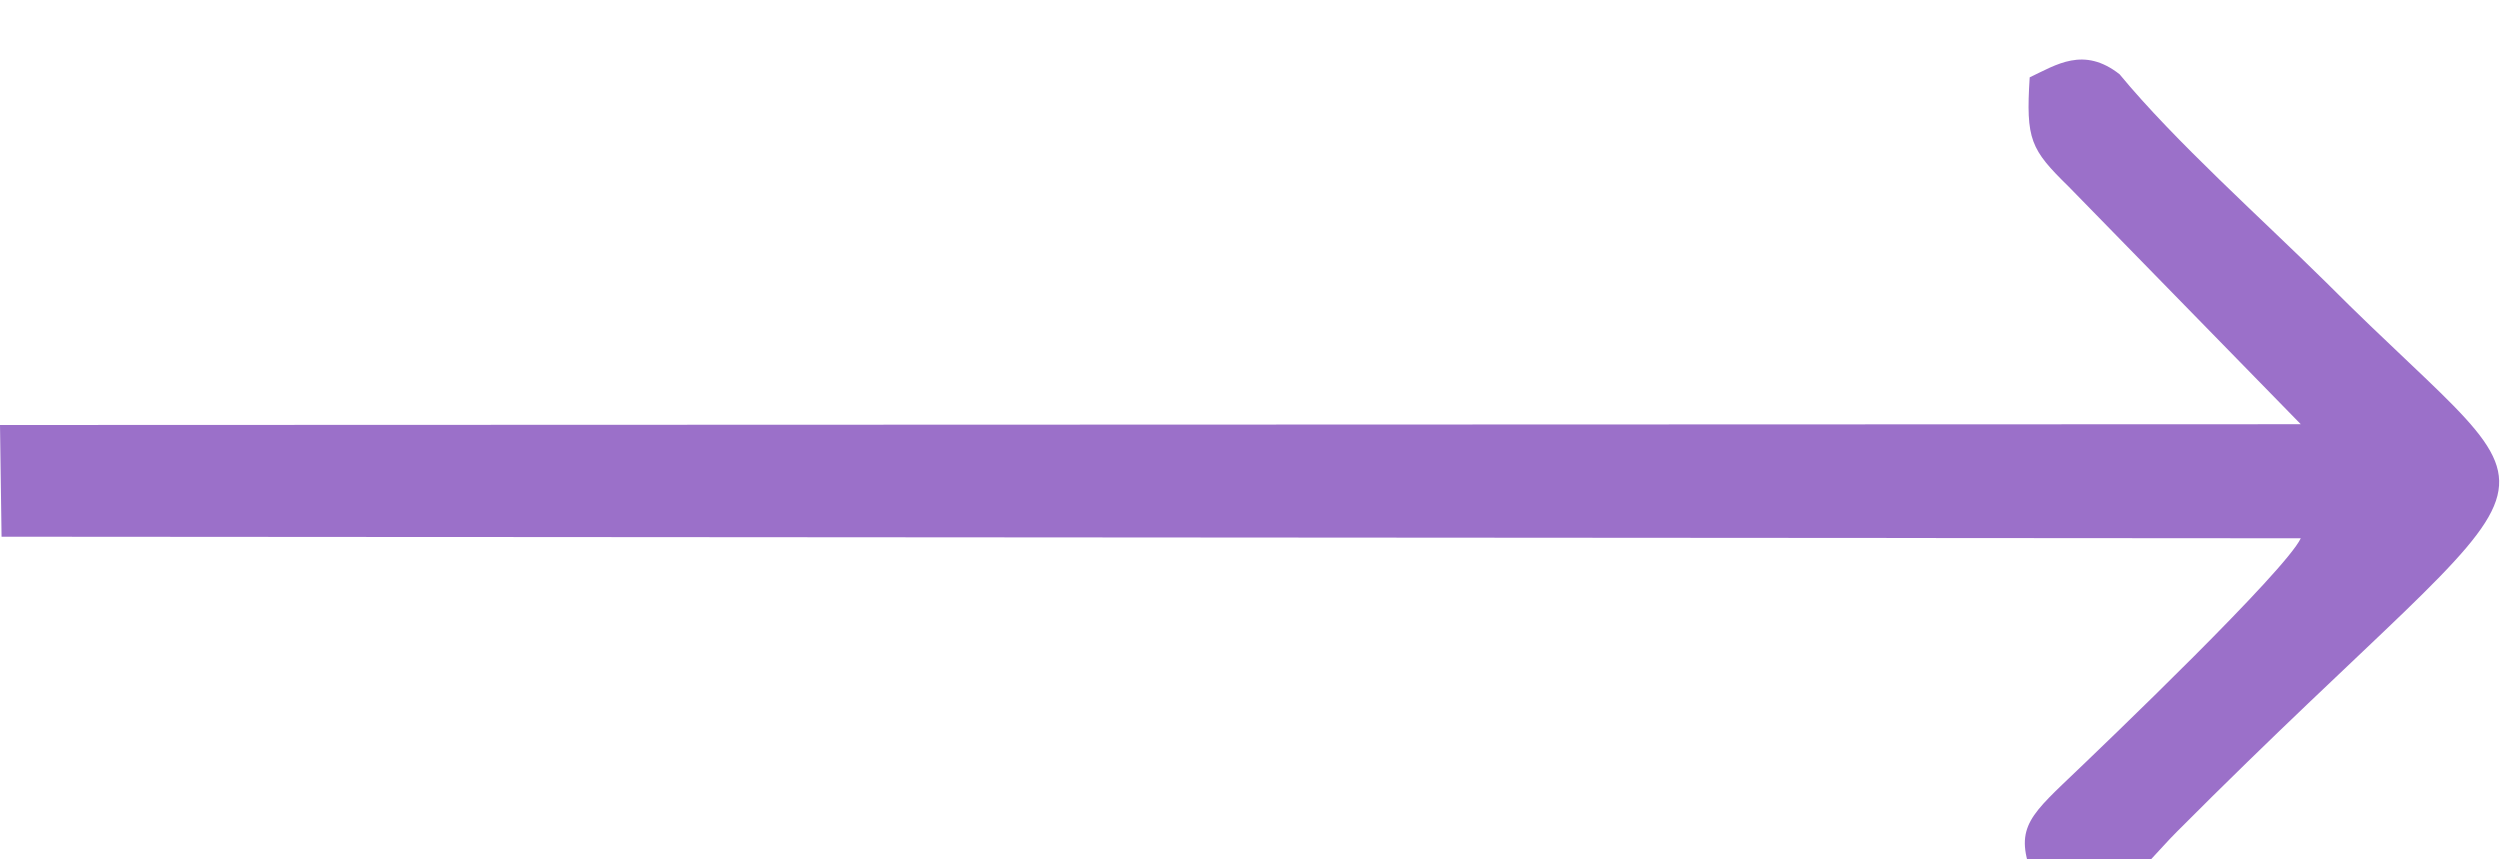
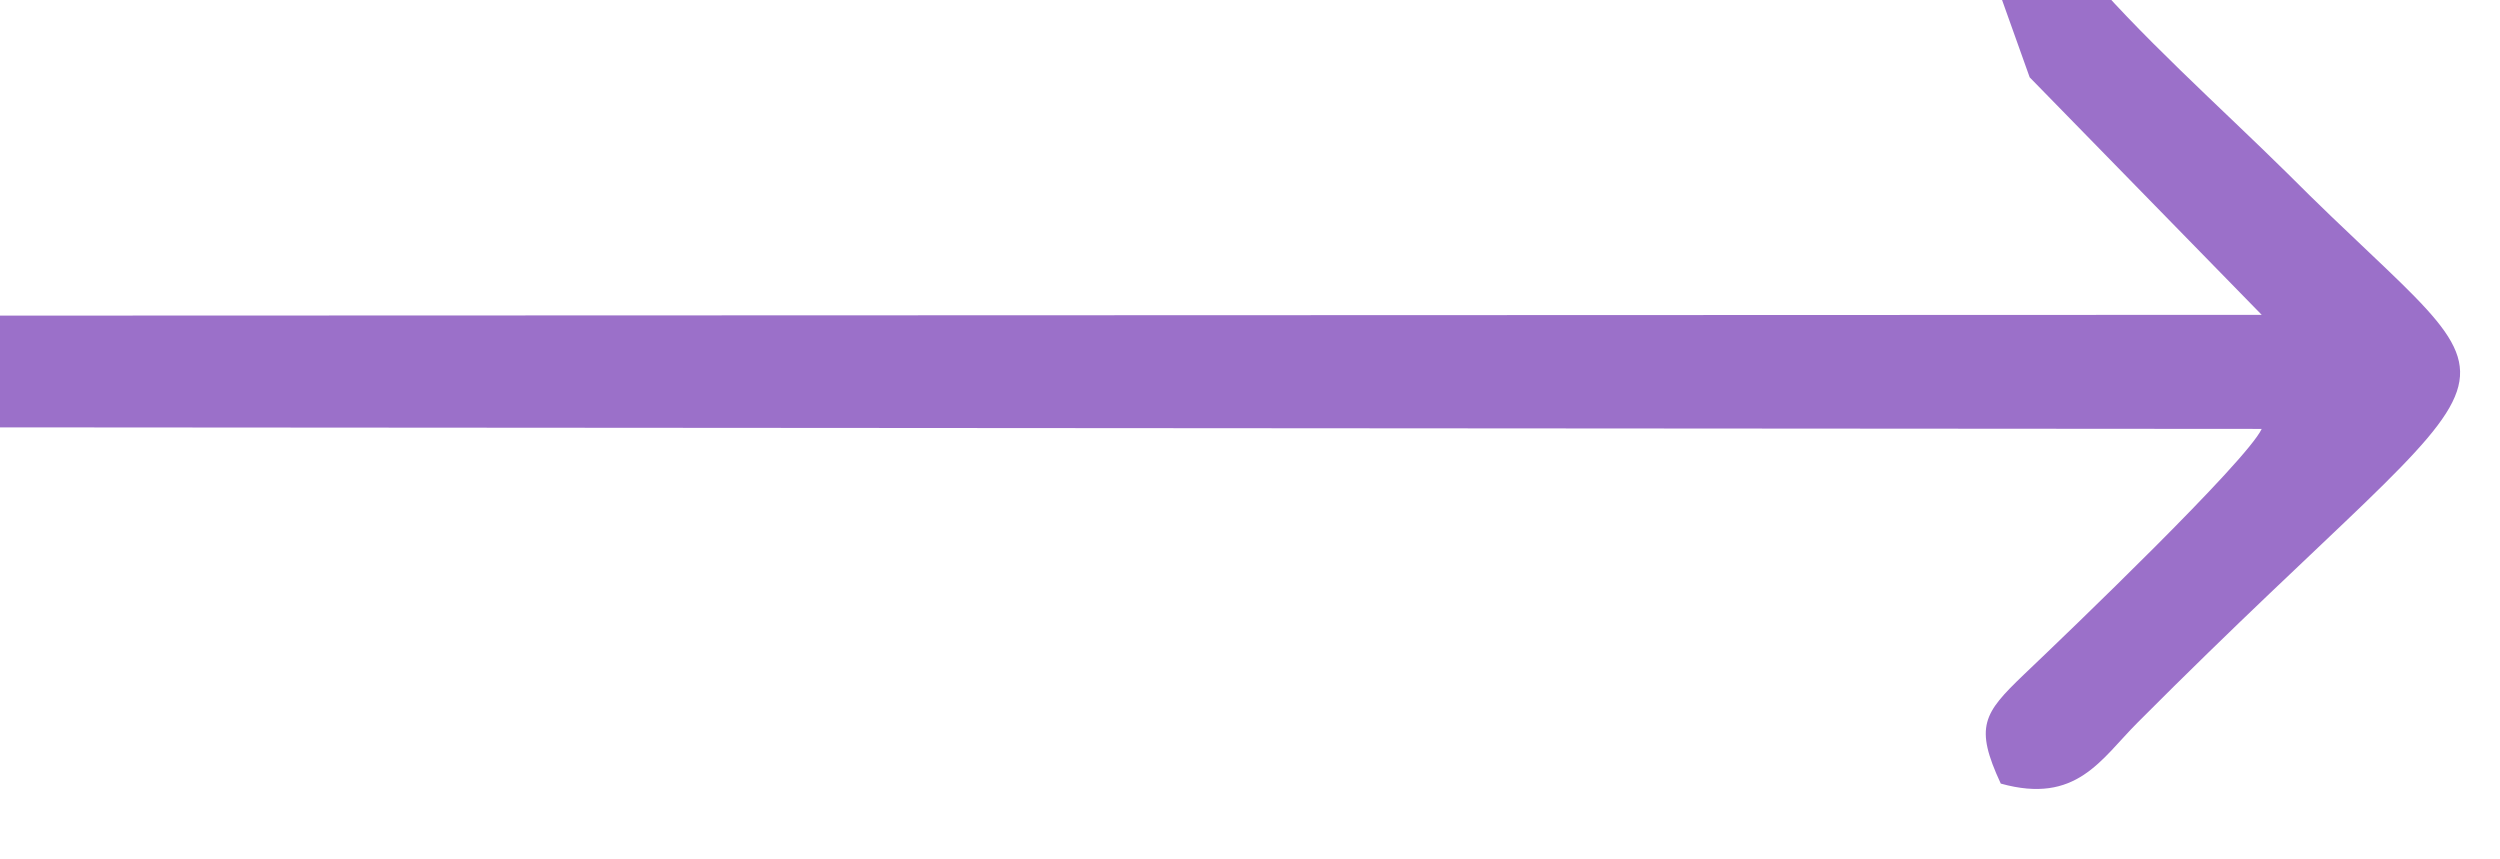
<svg xmlns="http://www.w3.org/2000/svg" xml:space="preserve" width="32px" height="11px" version="1.1" style="shape-rendering:geometricPrecision; text-rendering:geometricPrecision; image-rendering:optimizeQuality; fill-rule:evenodd; clip-rule:evenodd" viewBox="0 0 32 11">
  <defs>
    <style type="text/css"> .fil0 {fill:#9B70C9} </style>
  </defs>
  <g id="Слой_x0020_1">
-     <path class="fil0" d="M25.98 0.99c-0.05,0.8 0.01,0.92 0.5,1.4l2.97 3.04 -29.45 0.01 0.02 1.43 29.43 0.02c-0.2,0.42 -2.44,2.57 -3.05,3.15 -0.51,0.49 -0.63,0.66 -0.29,1.39 0.97,0.27 1.28,-0.31 1.75,-0.78 5.13,-5.15 5.13,-3.81 1.92,-7.03 -0.84,-0.83 -1.94,-1.81 -2.65,-2.67 -0.46,-0.36 -0.81,-0.12 -1.15,0.04z" />
+     <path class="fil0" d="M25.98 0.99l2.97 3.04 -29.45 0.01 0.02 1.43 29.43 0.02c-0.2,0.42 -2.44,2.57 -3.05,3.15 -0.51,0.49 -0.63,0.66 -0.29,1.39 0.97,0.27 1.28,-0.31 1.75,-0.78 5.13,-5.15 5.13,-3.81 1.92,-7.03 -0.84,-0.83 -1.94,-1.81 -2.65,-2.67 -0.46,-0.36 -0.81,-0.12 -1.15,0.04z" />
  </g>
</svg>